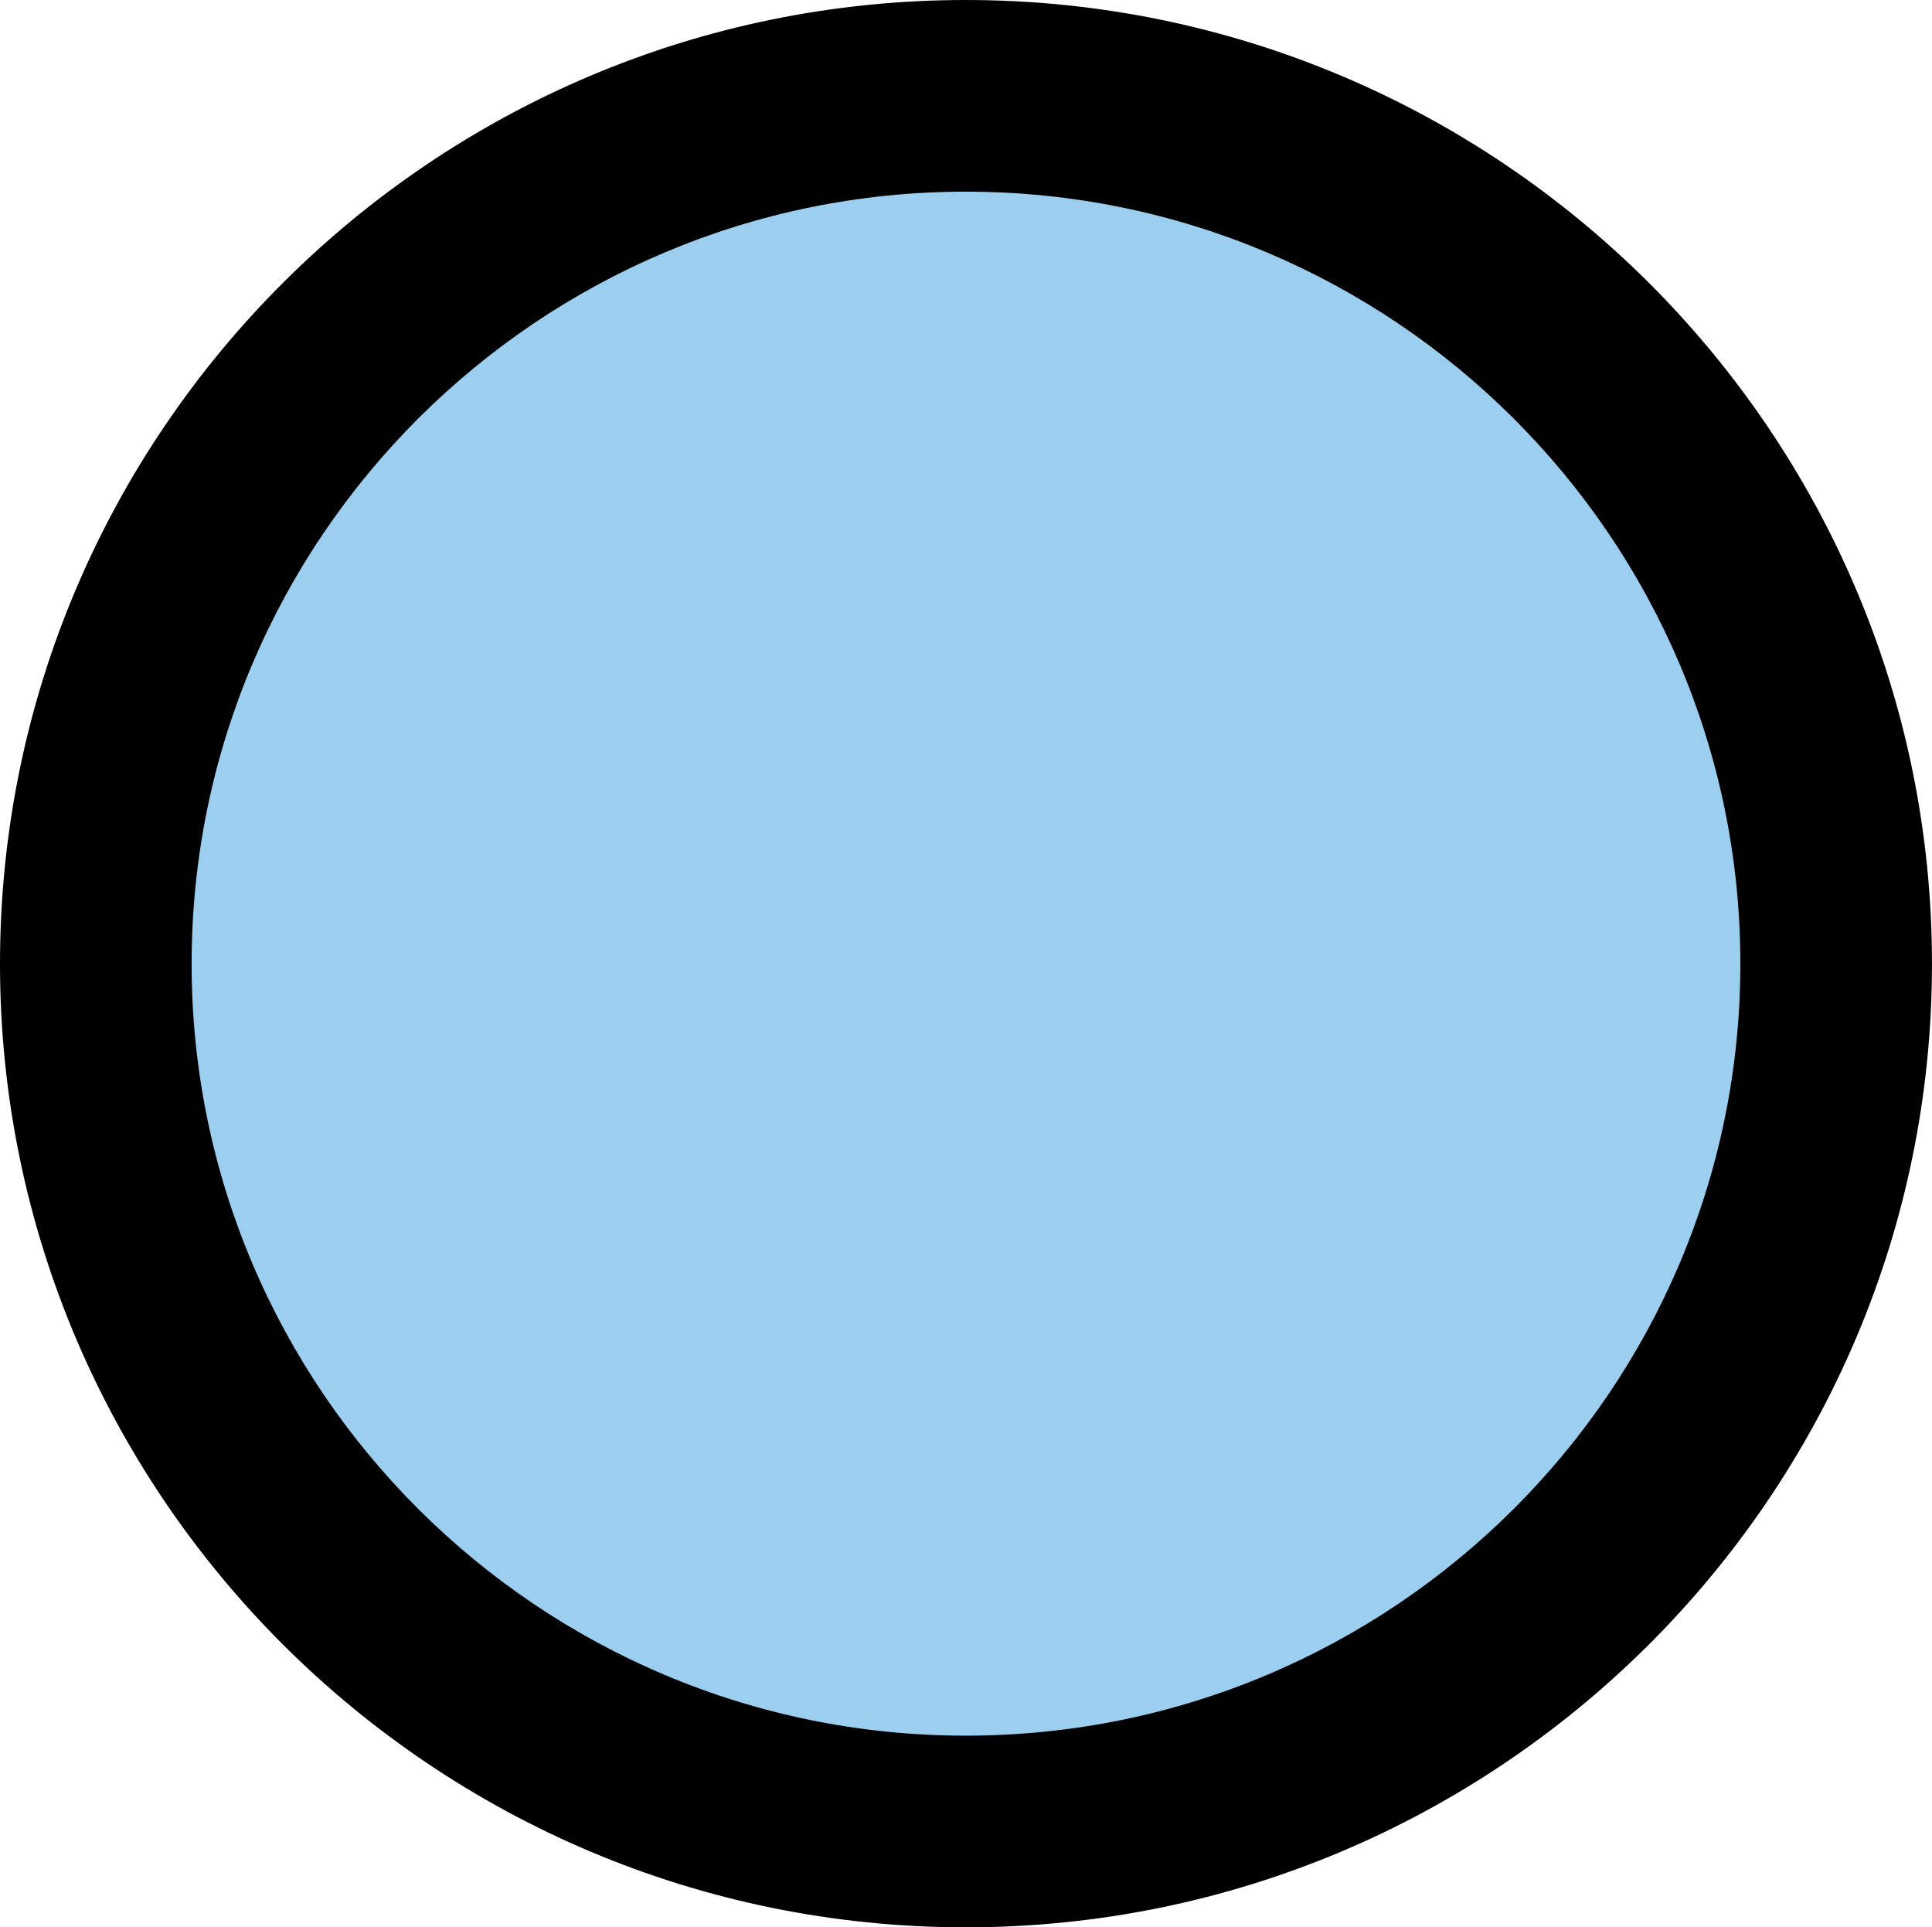
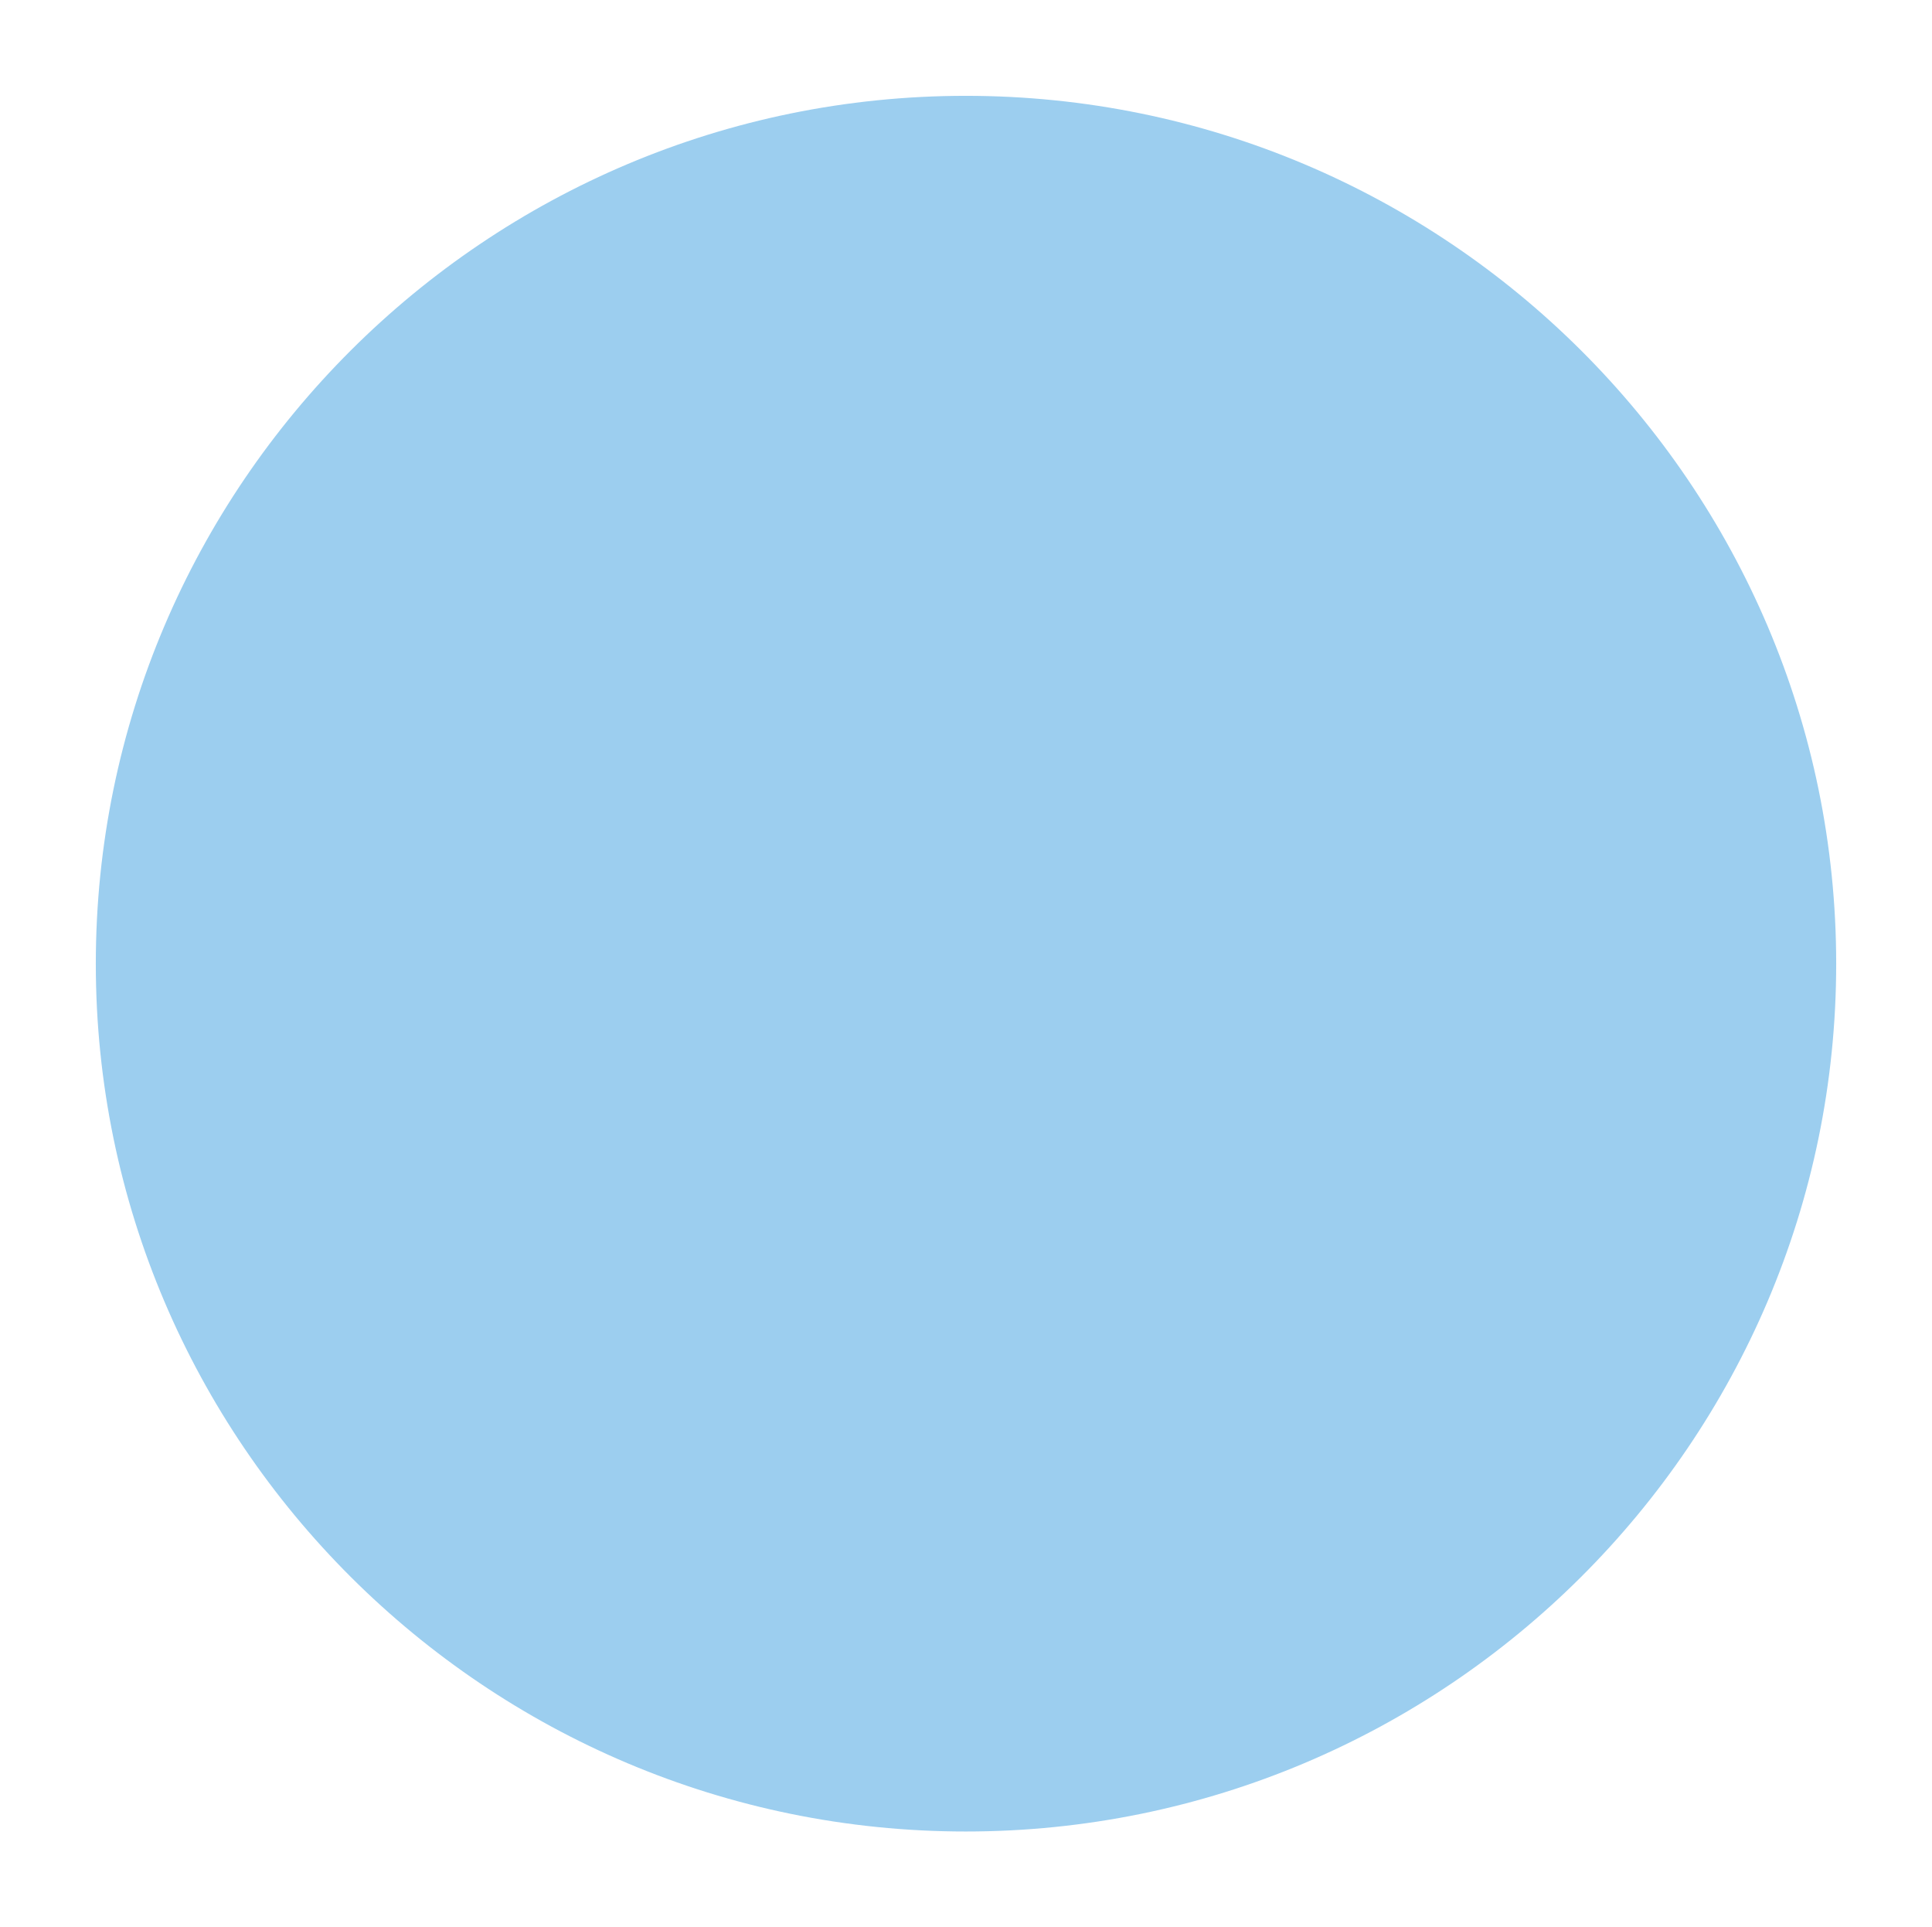
<svg xmlns="http://www.w3.org/2000/svg" version="1.1" x="0px" y="0px" width="100.822px" height="100.557px" viewBox="0 0 100.822 100.557" style="enable-background:new 0 0 100.822 100.557;" xml:space="preserve">
  <style type="text/css">
	.st0{fill:#9CCEEF;}
</style>
  <defs>
</defs>
  <g>
    <path class="st0" d="M50.399,95.557C25.365,95.557,5,75.248,5,50.284C5,25.314,25.365,5,50.399,5   c25.046,0,45.423,20.314,45.423,45.284C95.822,75.248,75.445,95.557,50.399,95.557z" />
-     <path d="M50.399,10c22.288,0,40.422,18.073,40.422,40.284c0,22.214-18.134,40.273-40.422,40.273C28.127,90.557,10,72.497,10,50.284   C10,28.073,28.127,10,50.399,10 M50.399,0C22.609,0,0,22.557,0,50.284c0,27.721,22.609,50.273,50.399,50.273   c27.803,0,50.422-22.553,50.422-50.273C100.822,22.557,78.202,0,50.399,0L50.399,0z" />
  </g>
</svg>